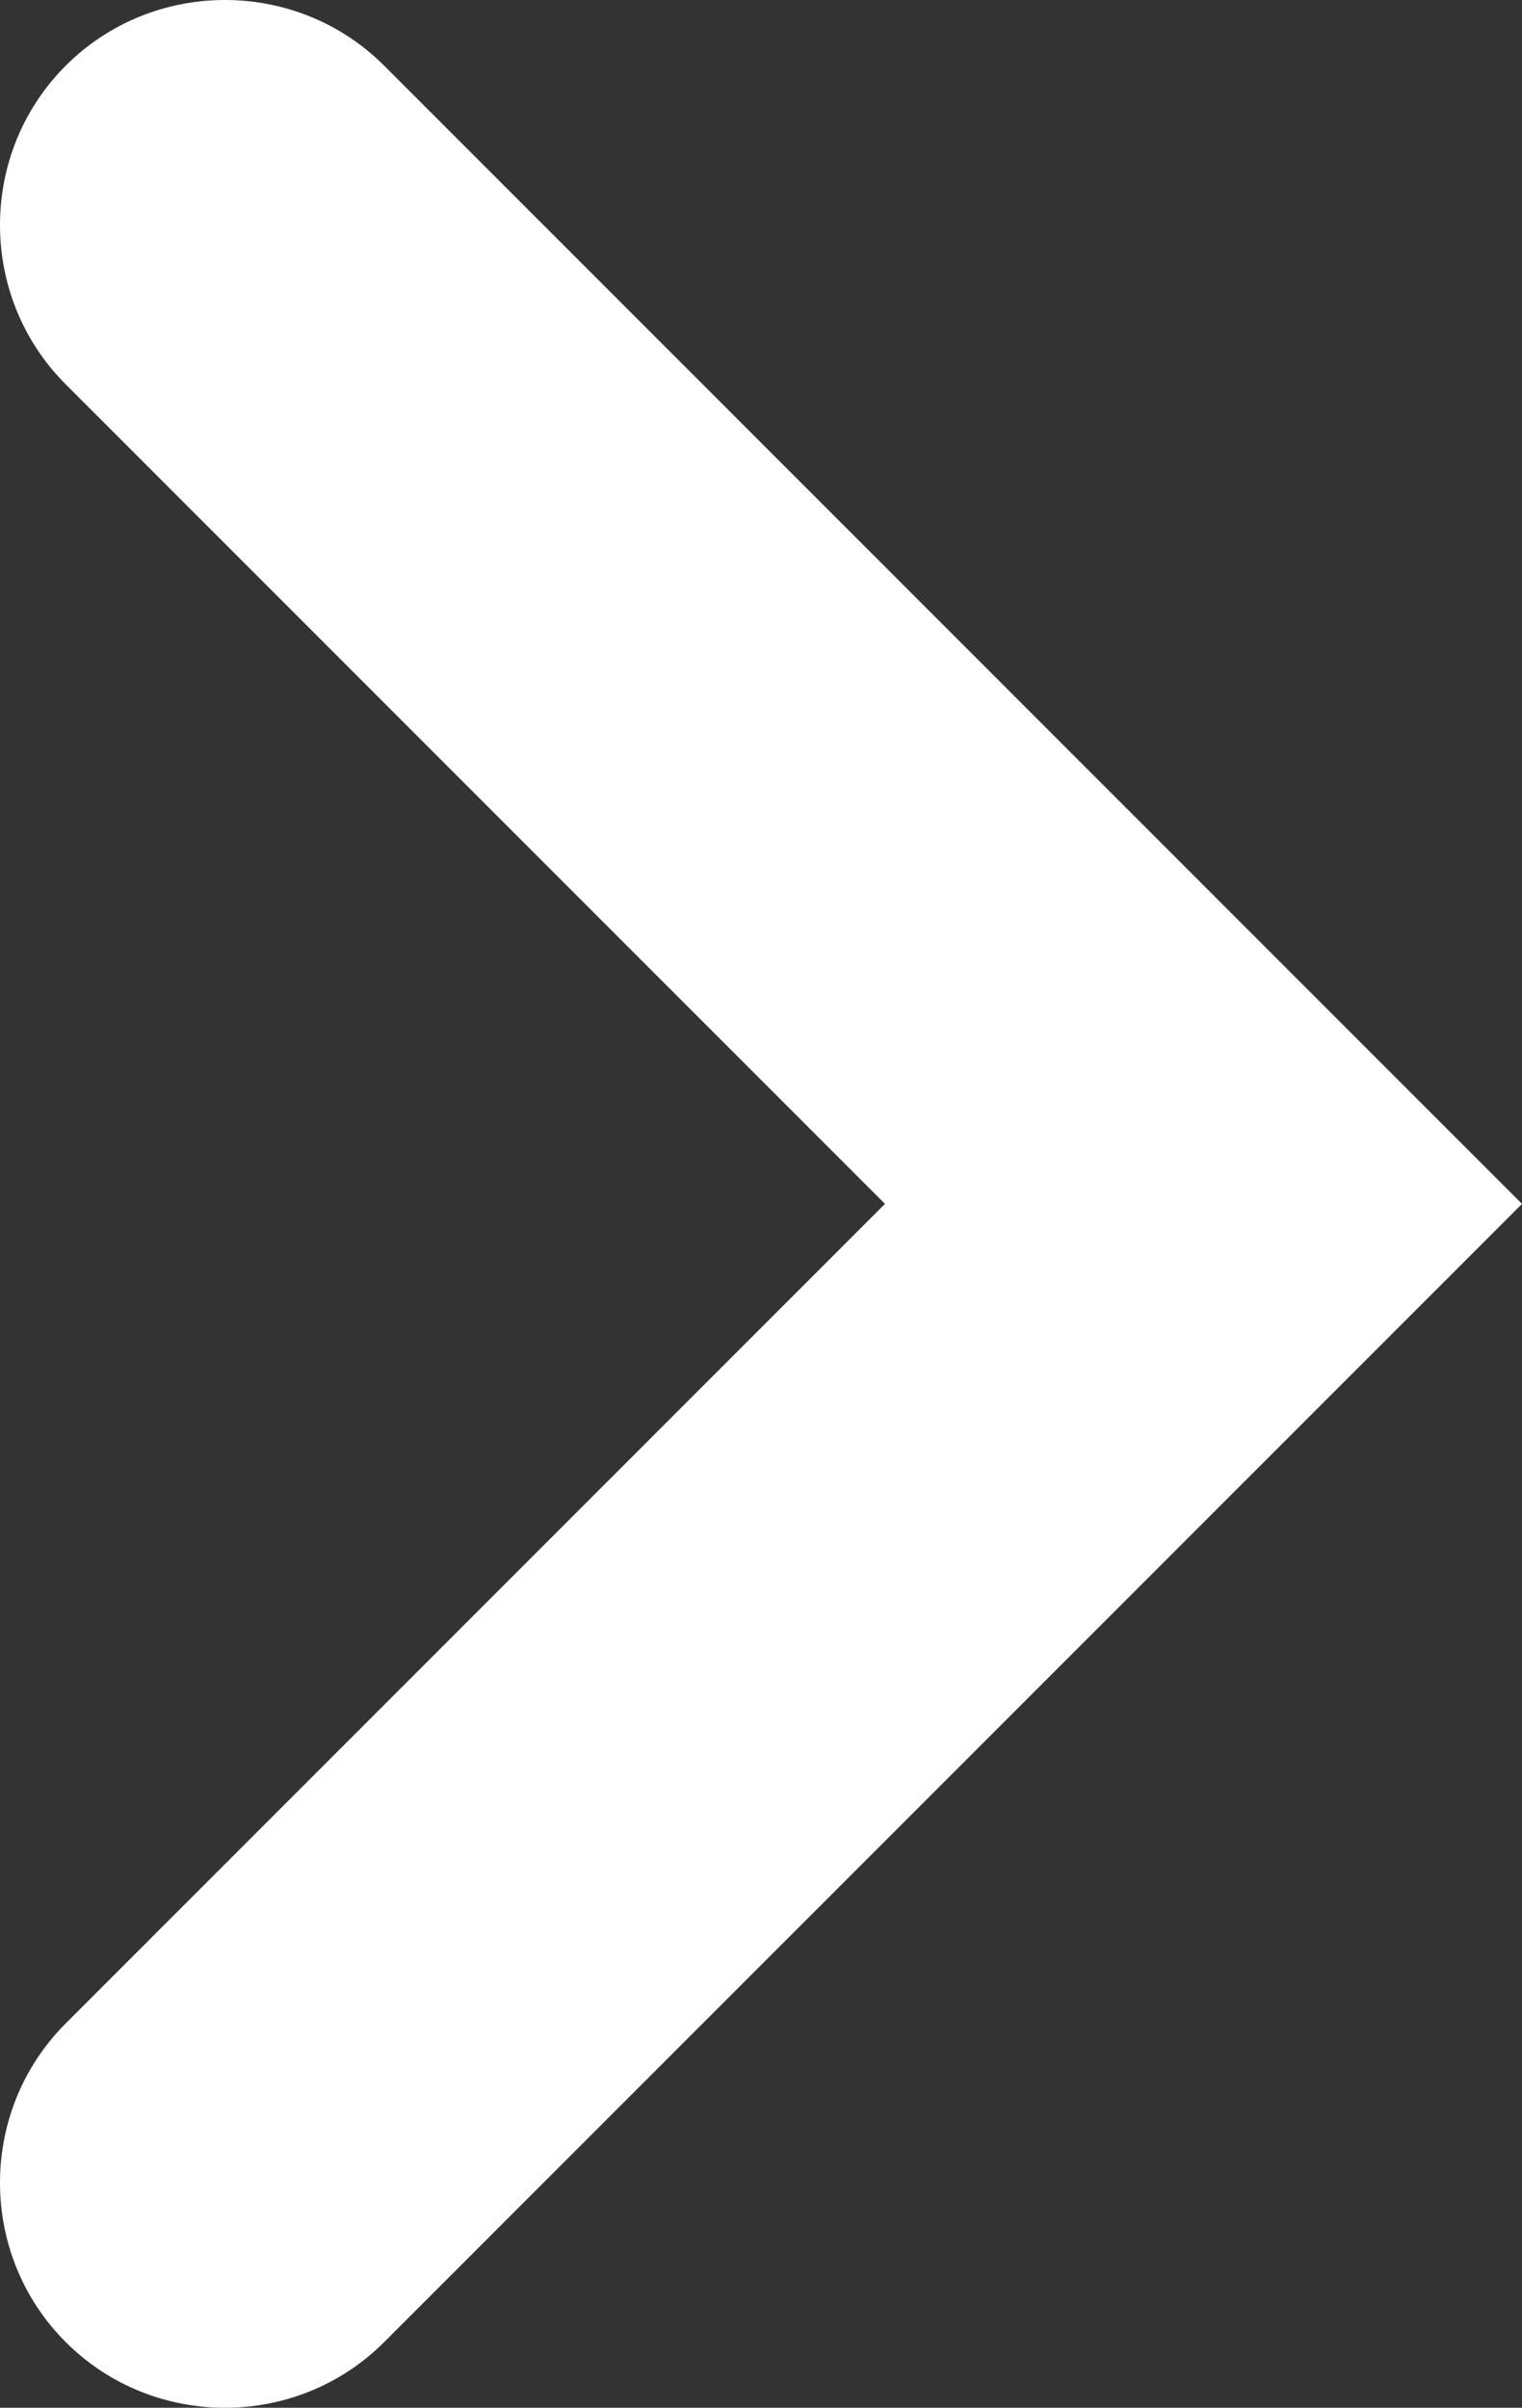
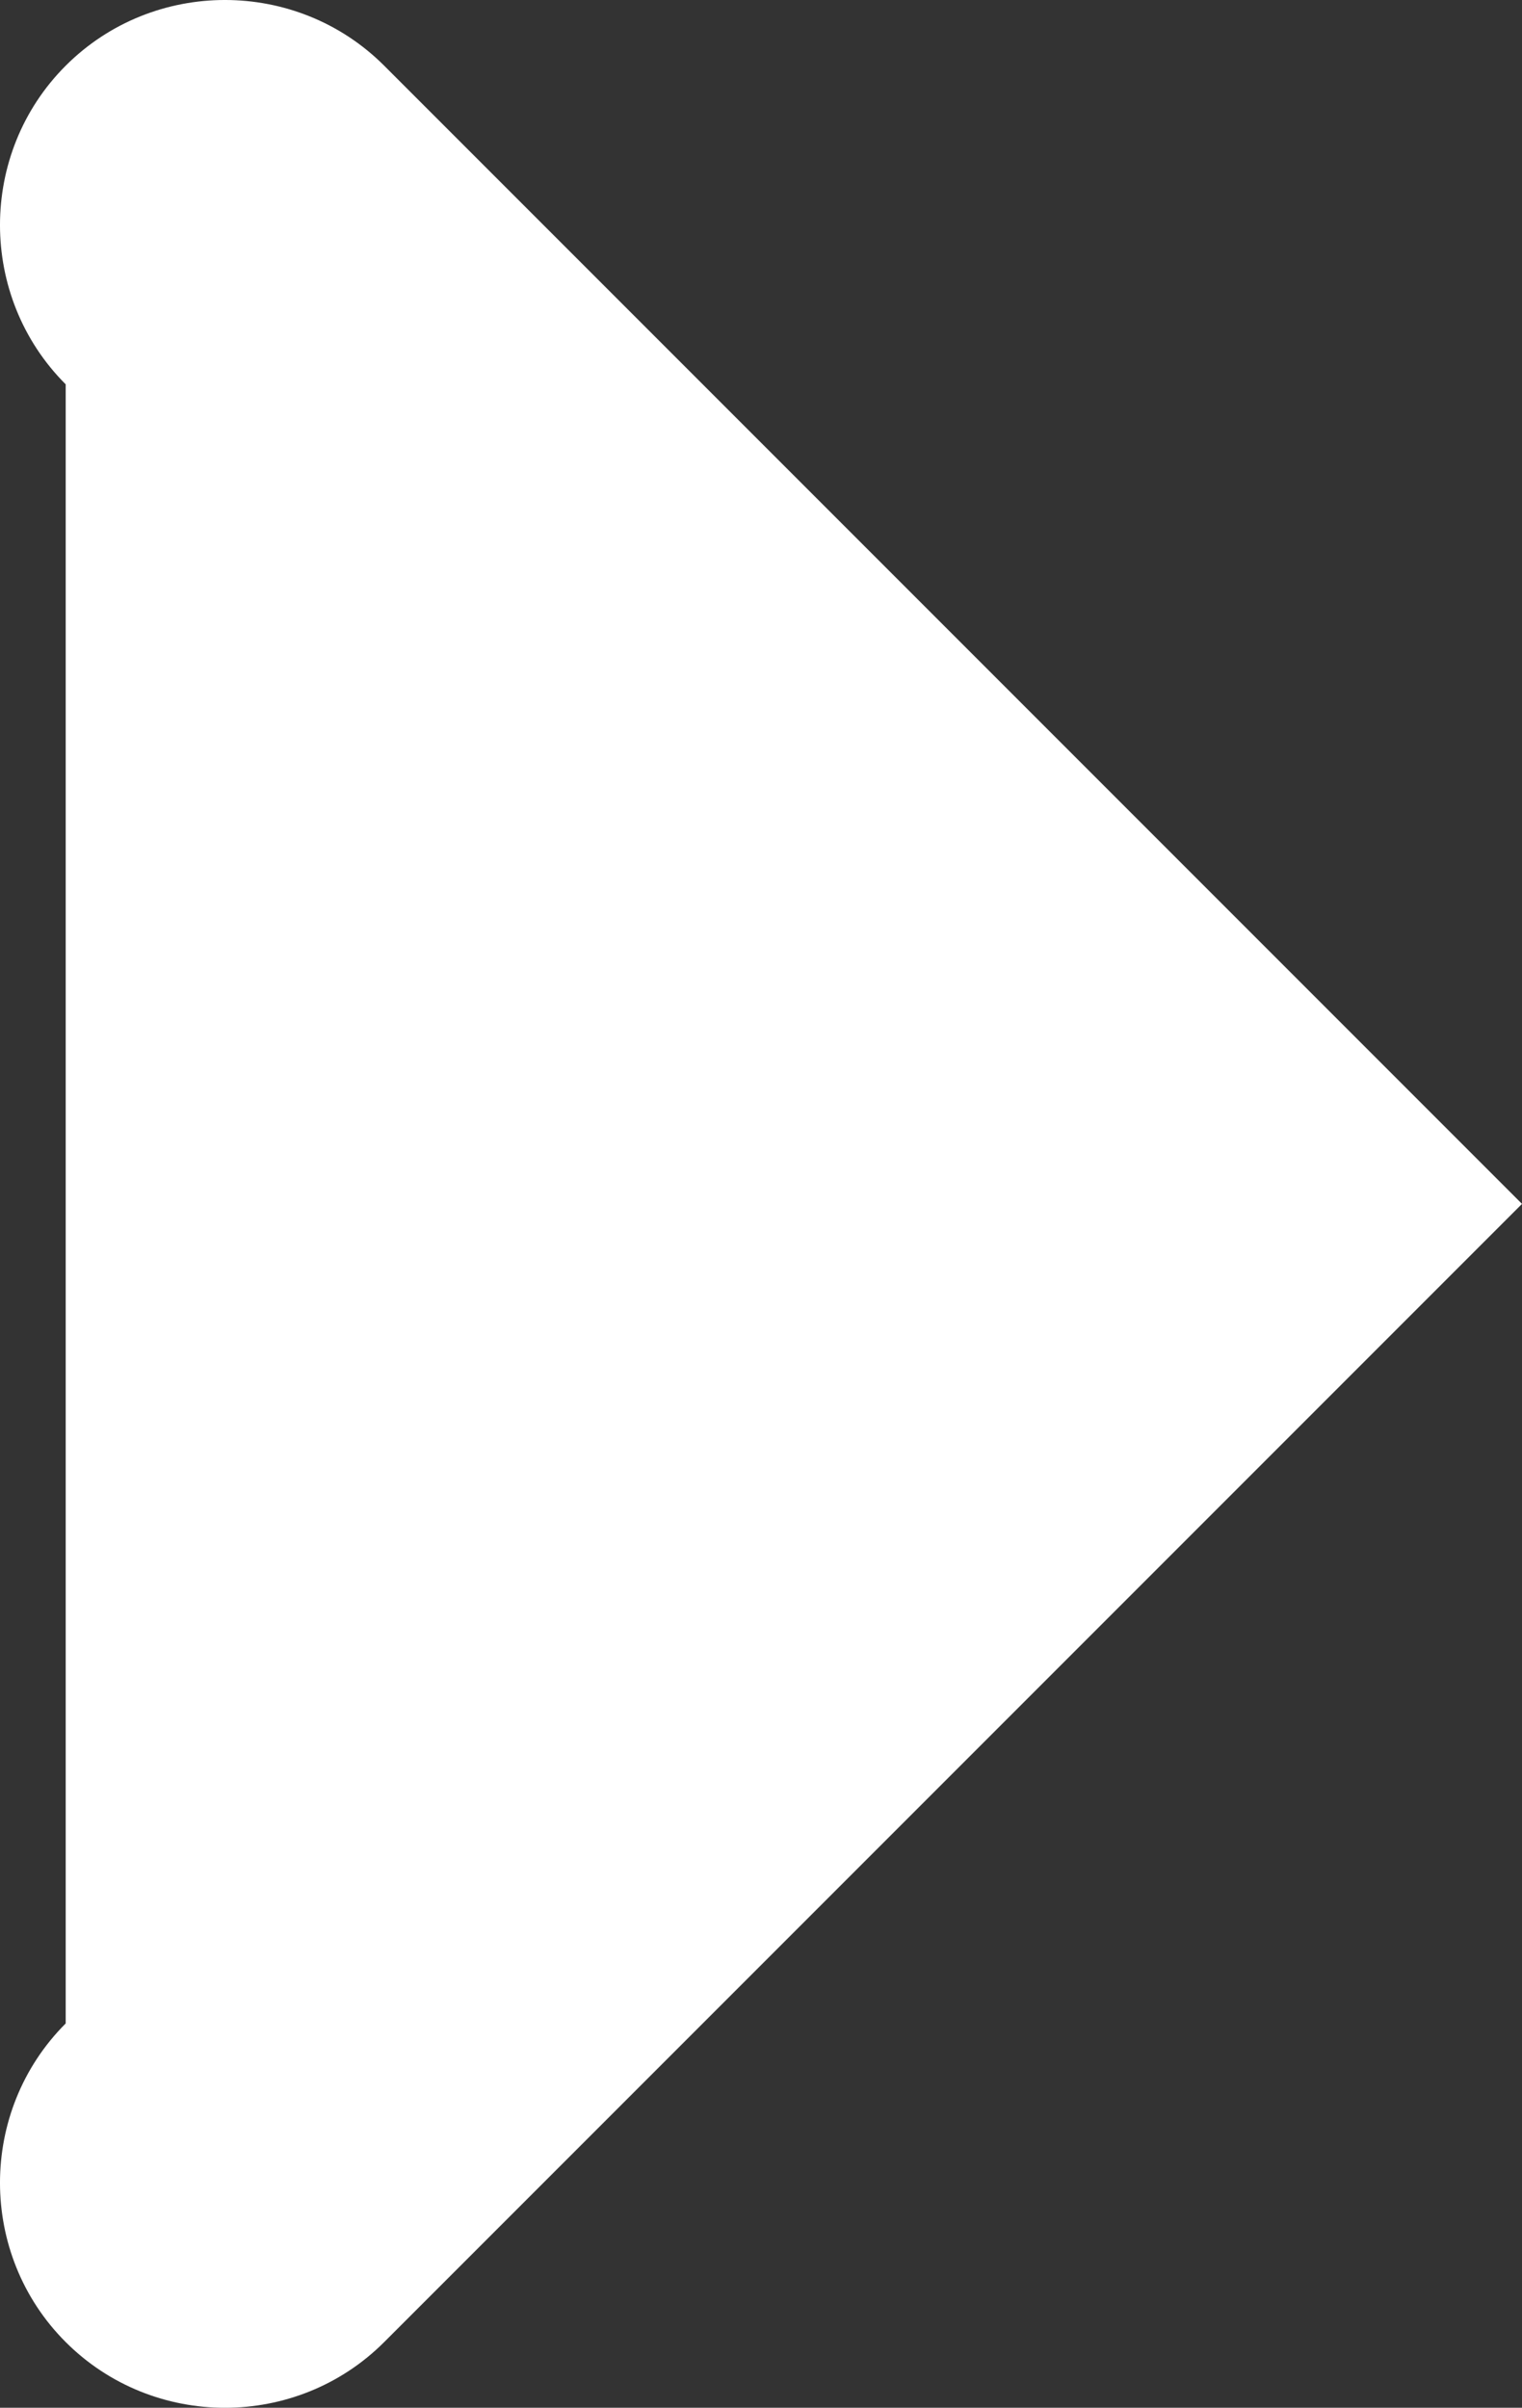
<svg xmlns="http://www.w3.org/2000/svg" version="1.1" id="Capa_1" x="0px" y="0px" viewBox="0 0 632.33 1000" style="enable-background:new 0 0 632.33 1000;" xml:space="preserve">
  <rect x="0" y="0" width="632.33" height="1000" fill="#333333" stroke="none" />
  <style type="text/css">
	.st0{fill:#FFFFFF;
    -webkit-filter: drop-shadow( 0px 0px 100px rgba(0, 0, 0, .7));
    filter: drop-shadow( 0px 0px 100px rgba(0, 0, 0, .7));
    }
</style>
-   <path class="st0" d="M500,367.67L159.62,27.29C123.23-9.1,63.68-9.1,27.29,27.29c-36.39,36.39-36.39,95.94,0,132.33L367.67,500  L27.29,840.38c-36.39,36.39-36.39,95.94,0,132.33c36.39,36.39,95.94,36.39,132.33,0L500,632.33L632.33,500L500,367.67z" />
+   <path class="st0" d="M500,367.67L159.62,27.29C123.23-9.1,63.68-9.1,27.29,27.29c-36.39,36.39-36.39,95.94,0,132.33L27.29,840.38c-36.39,36.39-36.39,95.94,0,132.33c36.39,36.39,95.94,36.39,132.33,0L500,632.33L632.33,500L500,367.67z" />
</svg>